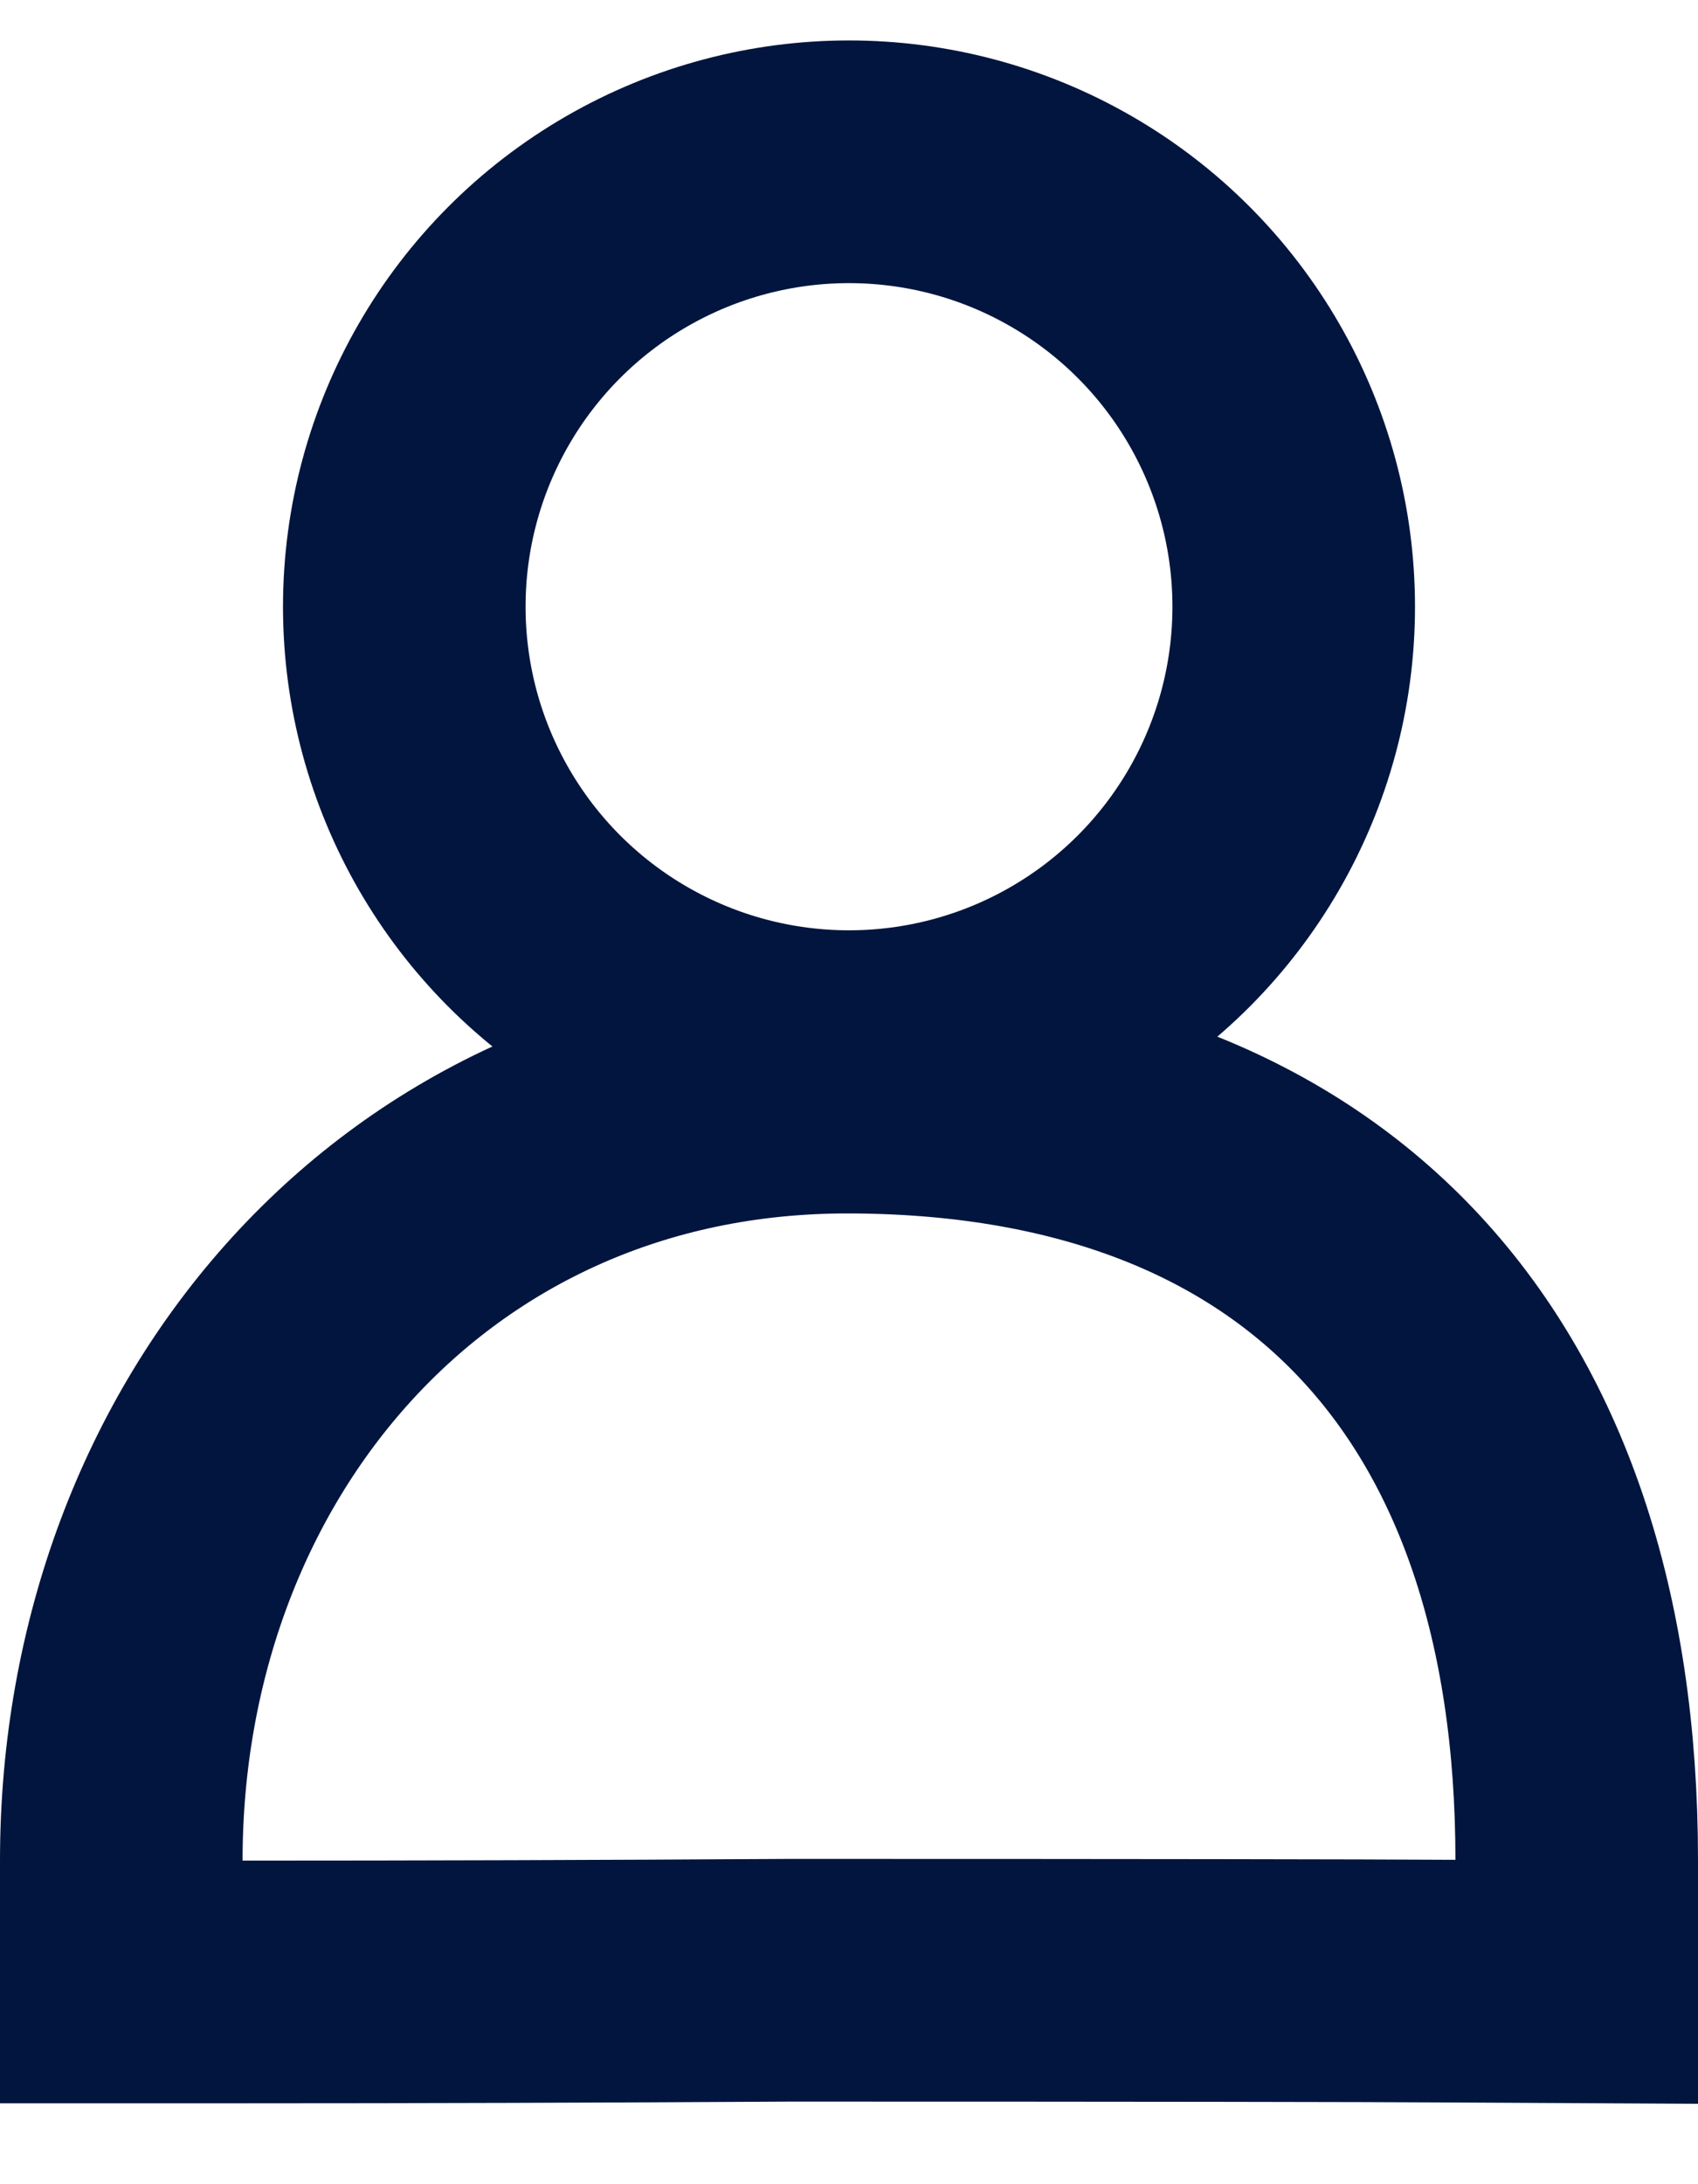
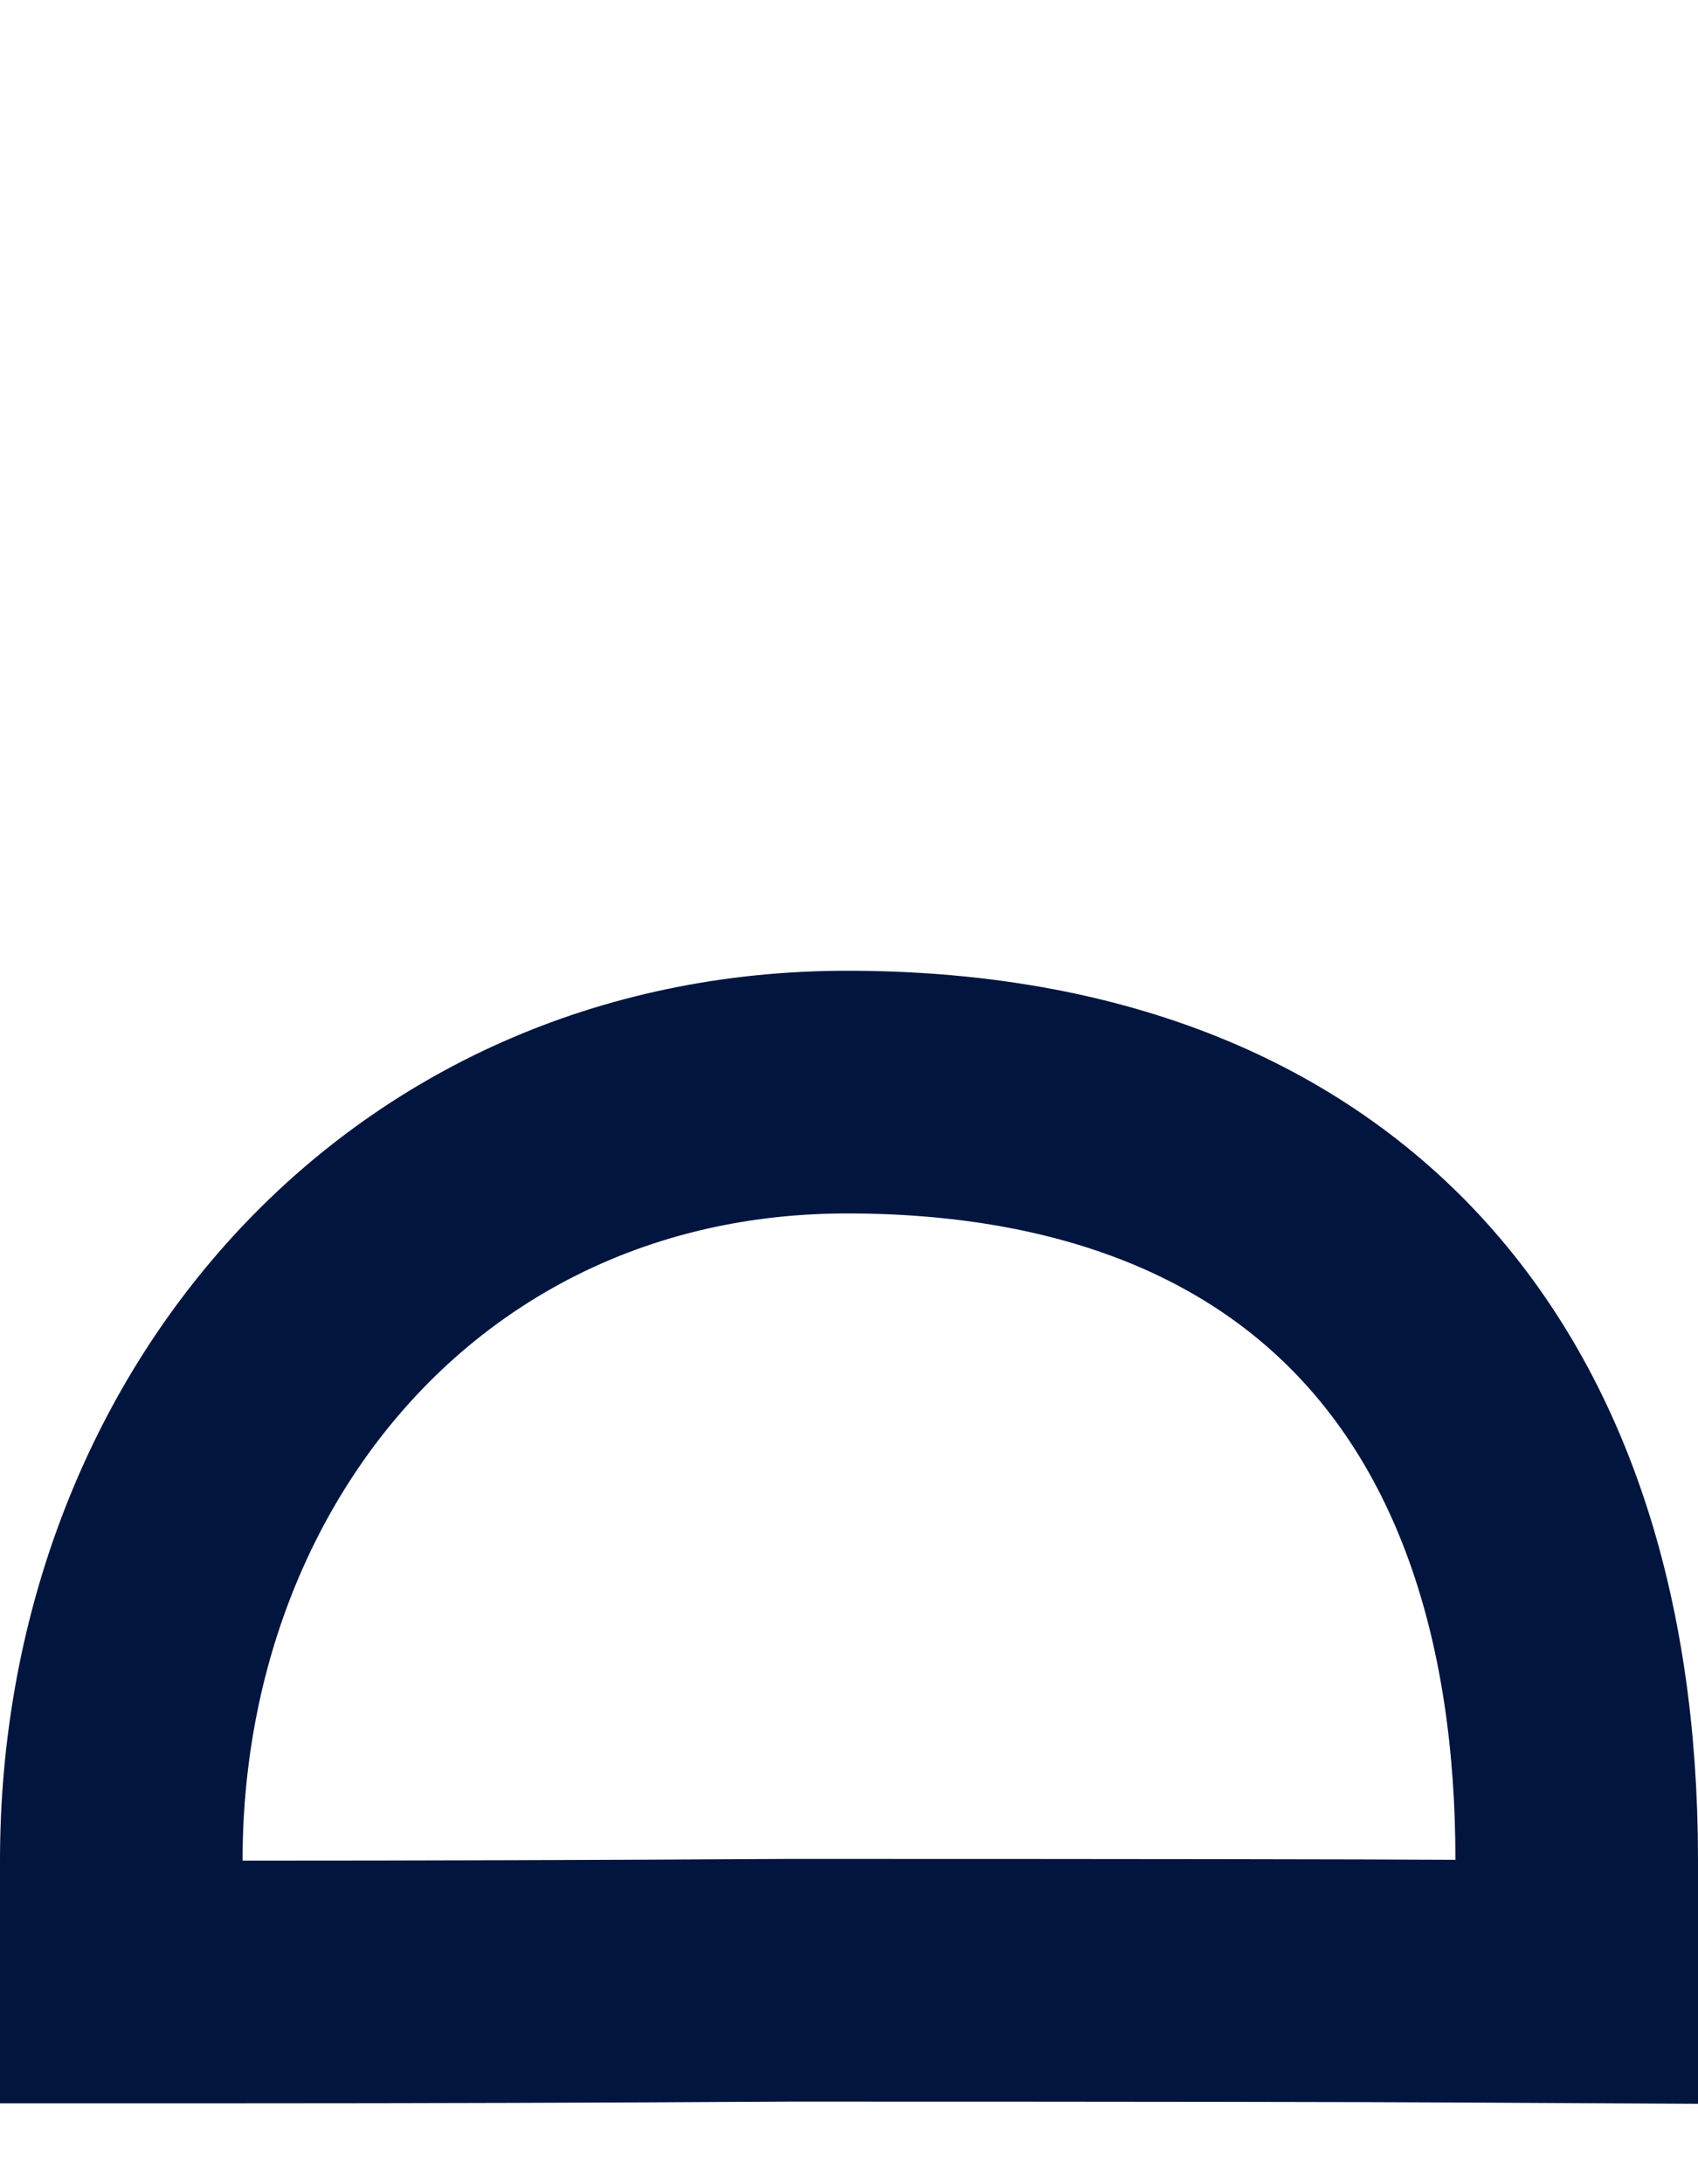
<svg xmlns="http://www.w3.org/2000/svg" width="21px" height="27px" viewBox="0 0 21 27" version="1.1">
  <title>Group 6 Copy 3</title>
  <desc>Created with Sketch.</desc>
  <g id="Symbols" stroke="none" stroke-width="1" fill="none" fill-rule="evenodd">
    <g id="Group-6-Copy-3" transform="translate(3, 2)" stroke="#02153E" stroke-width="3">
-       <circle id="Oval-4-Copy-13" cx="7.5" cy="5.5" r="5.5" />
      <path d="M14.991,22.49 C13.812,22.483 11.063,22.479 6.757,22.479 C4.45,22.493 2.197,22.5 1.94282685e-14,22.5 L-1.5,22.5 L-1.5,21 C-1.5,15.802 2.129,11.5 7.476,11.5 C13.206,11.5 16.5,14.938 16.5,20.99 L16.5,22.498 L14.991,22.49 Z" id="Oval-4-Copy-17" />
    </g>
  </g>
</svg>